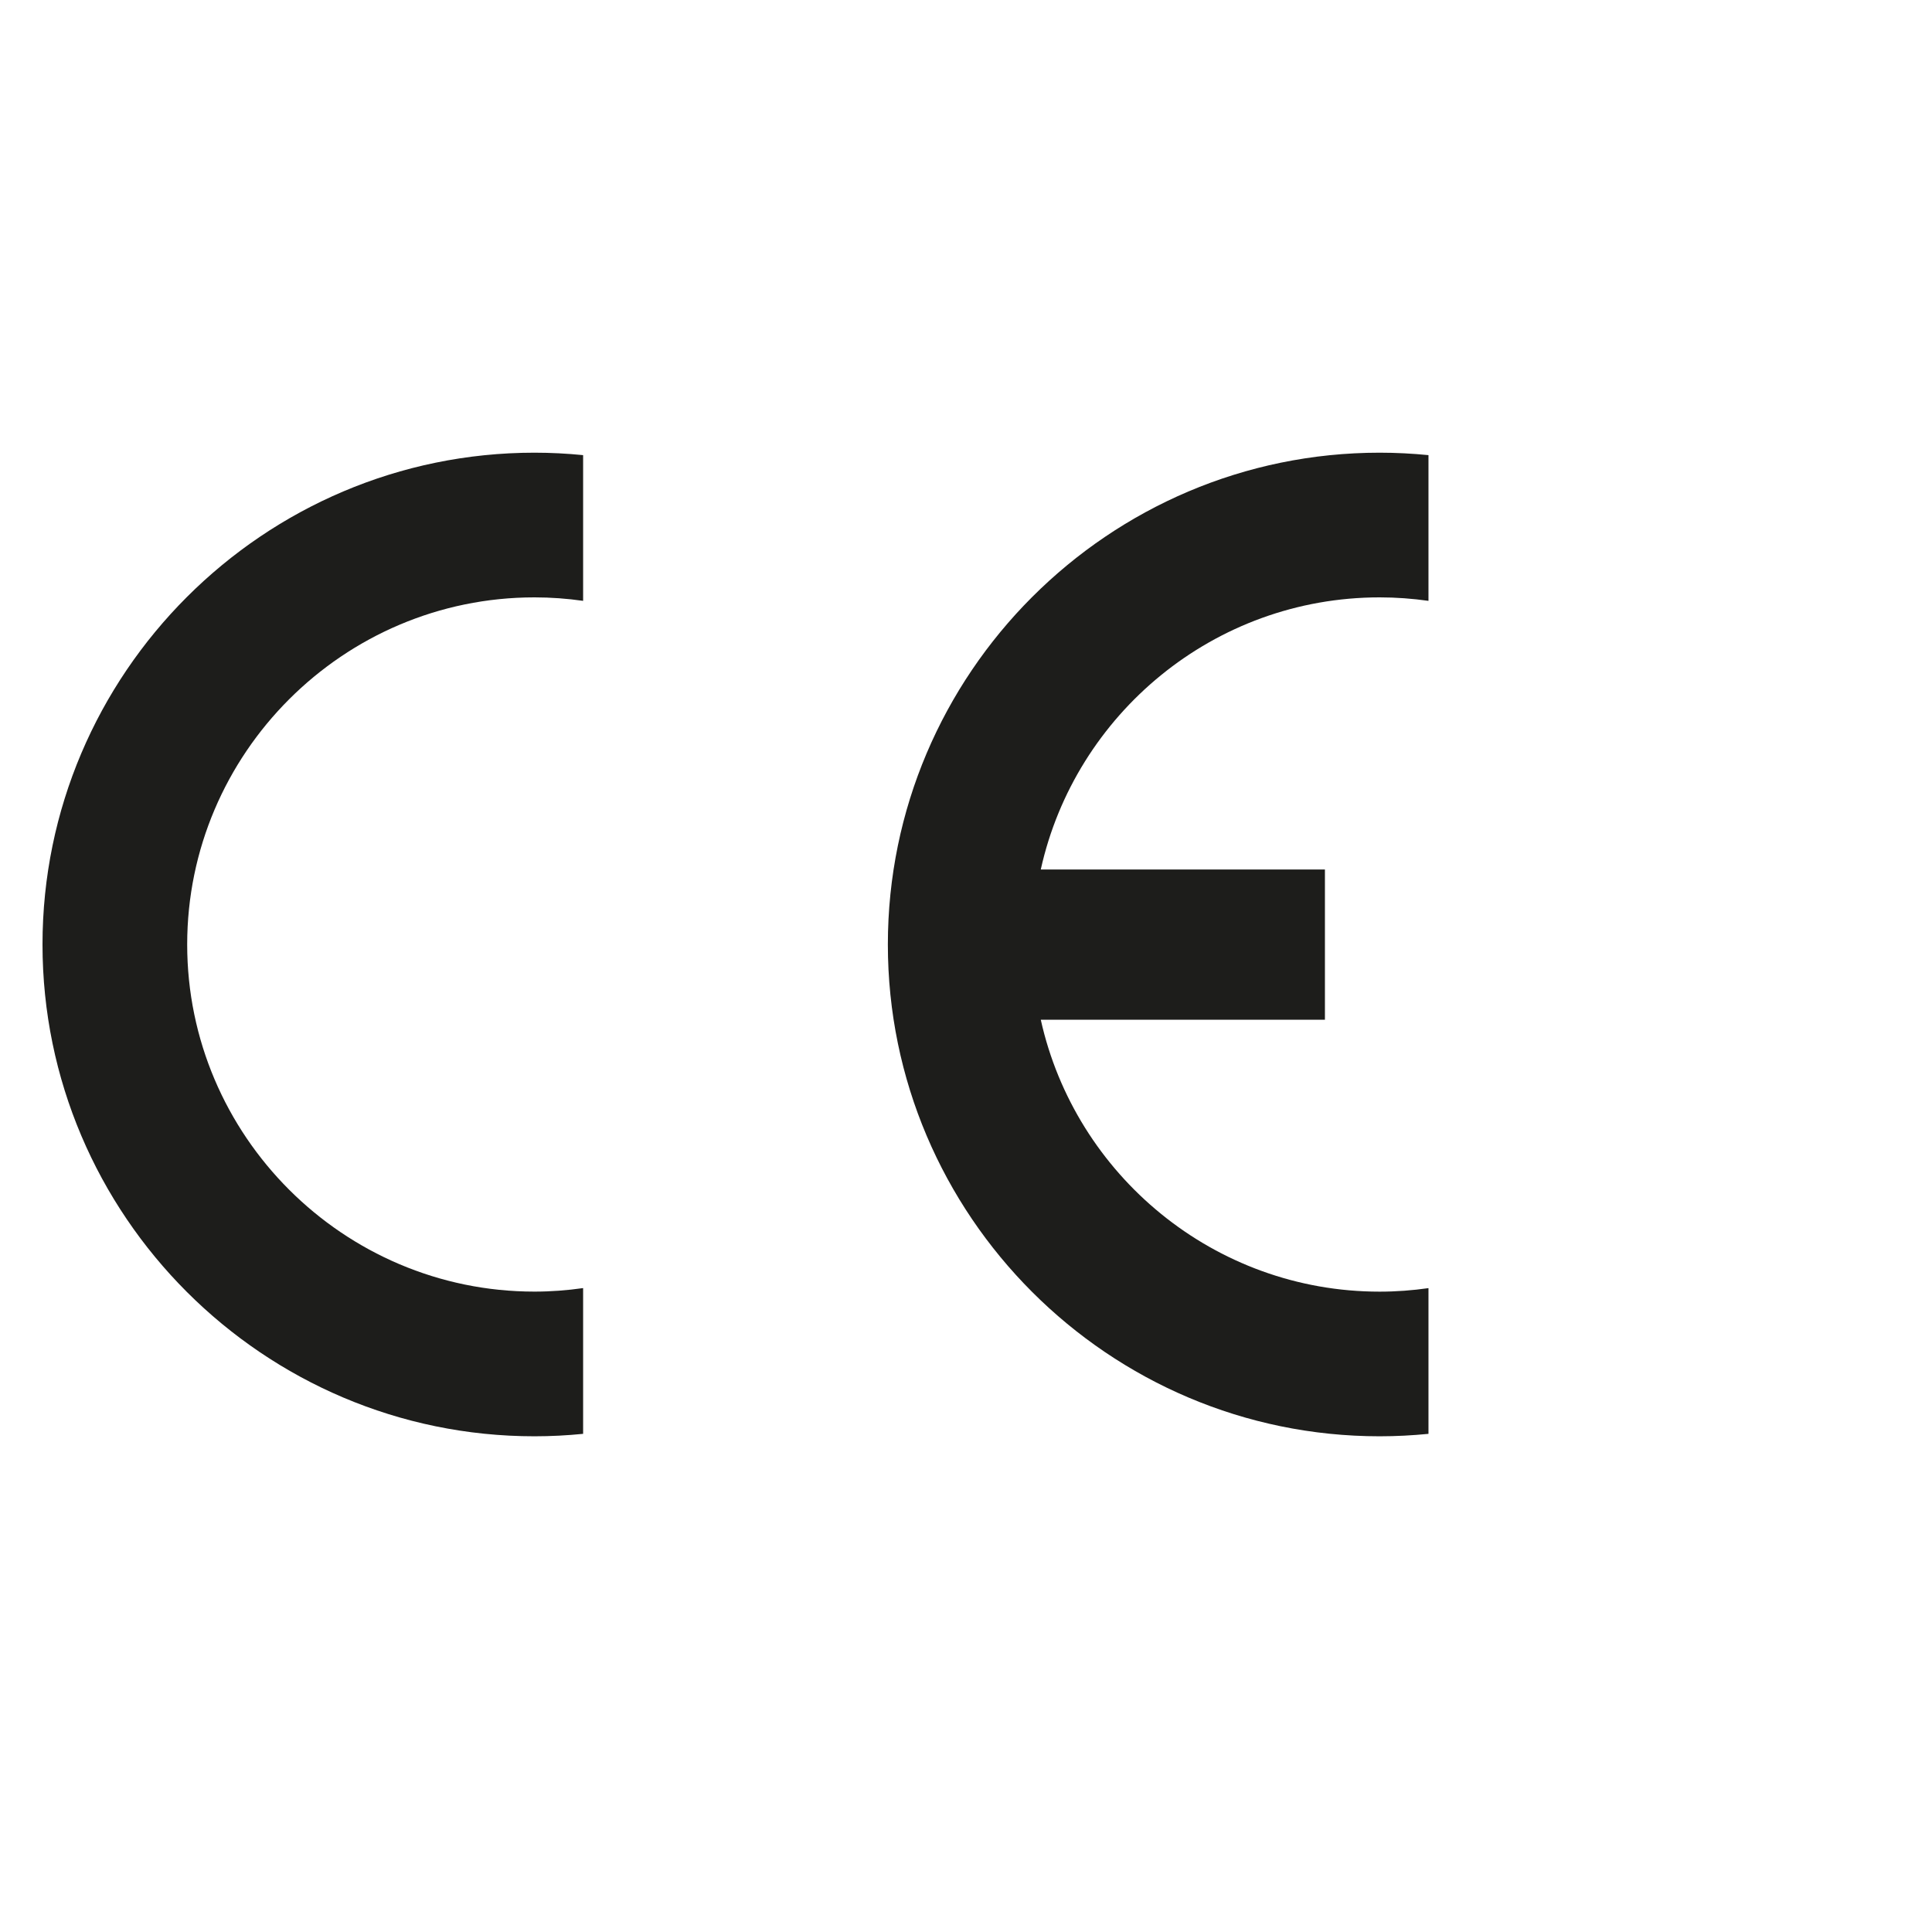
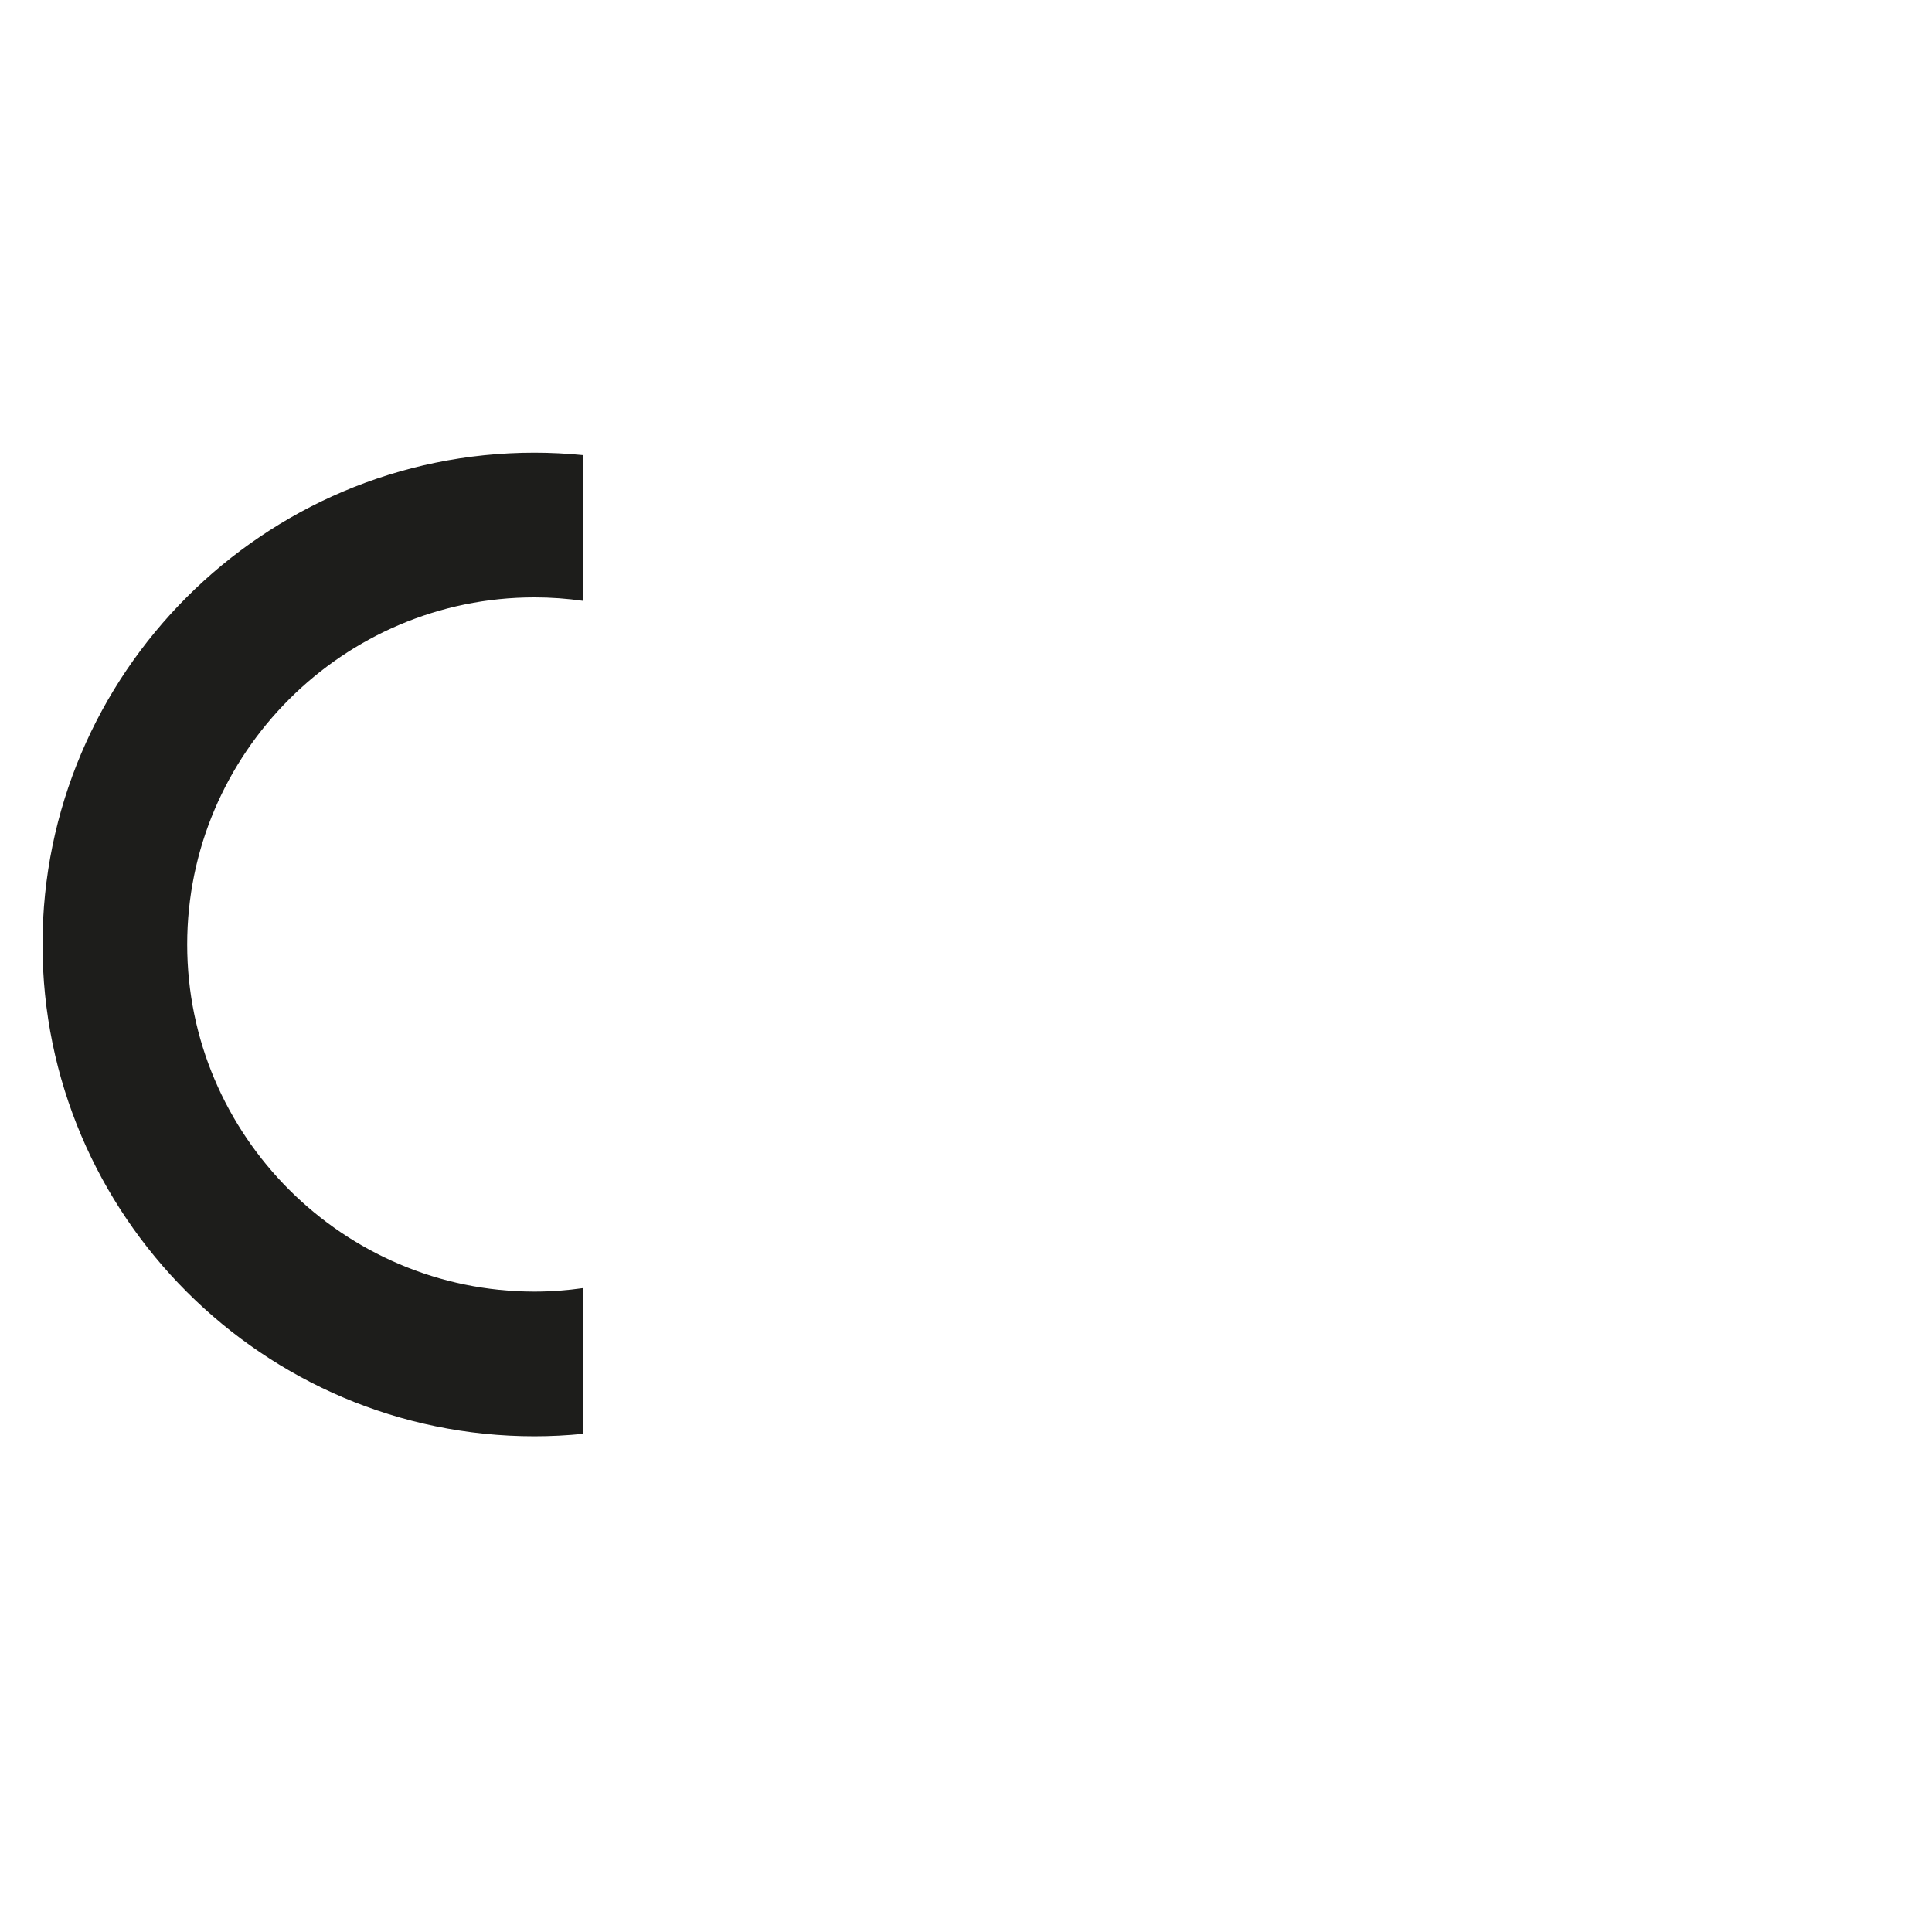
<svg xmlns="http://www.w3.org/2000/svg" id="a" viewBox="120 80 450 450" width="60" height="60">
  <defs>
    <style>.cls-1{fill:#1d1d1b;fill-rule:evenodd;}</style>
  </defs>
  <path class="cls-1" d="M255.82,380.03v33.94h0c-3.71,.37-7.5,.57-11.33,.57-63.12,0-114.59-51.47-114.59-114.55s51.47-114.55,114.59-114.55c3.83,0,7.62,.2,11.33,.57h0v33.94h0c-3.71-.53-7.5-.81-11.33-.81-44.54,0-80.89,36.35-80.89,80.85s36.35,80.85,80.89,80.85c3.83,0,7.62-.29,11.33-.82h0Z" />
-   <path class="cls-1" d="M362.42,282.52h66.18v35h-66.18c8.03,36.15,40.38,63.33,78.93,63.33,3.83,0,7.66-.29,11.37-.82h0v33.94h0c-3.75,.37-7.54,.57-11.37,.57-63.12,0-114.55-51.47-114.55-114.55s51.43-114.55,114.55-114.55c3.83,0,7.62,.2,11.37,.57h0v33.94h0c-3.75-.53-7.54-.81-11.37-.81-38.55,0-70.91,27.18-78.93,63.37h0Z" />
</svg>